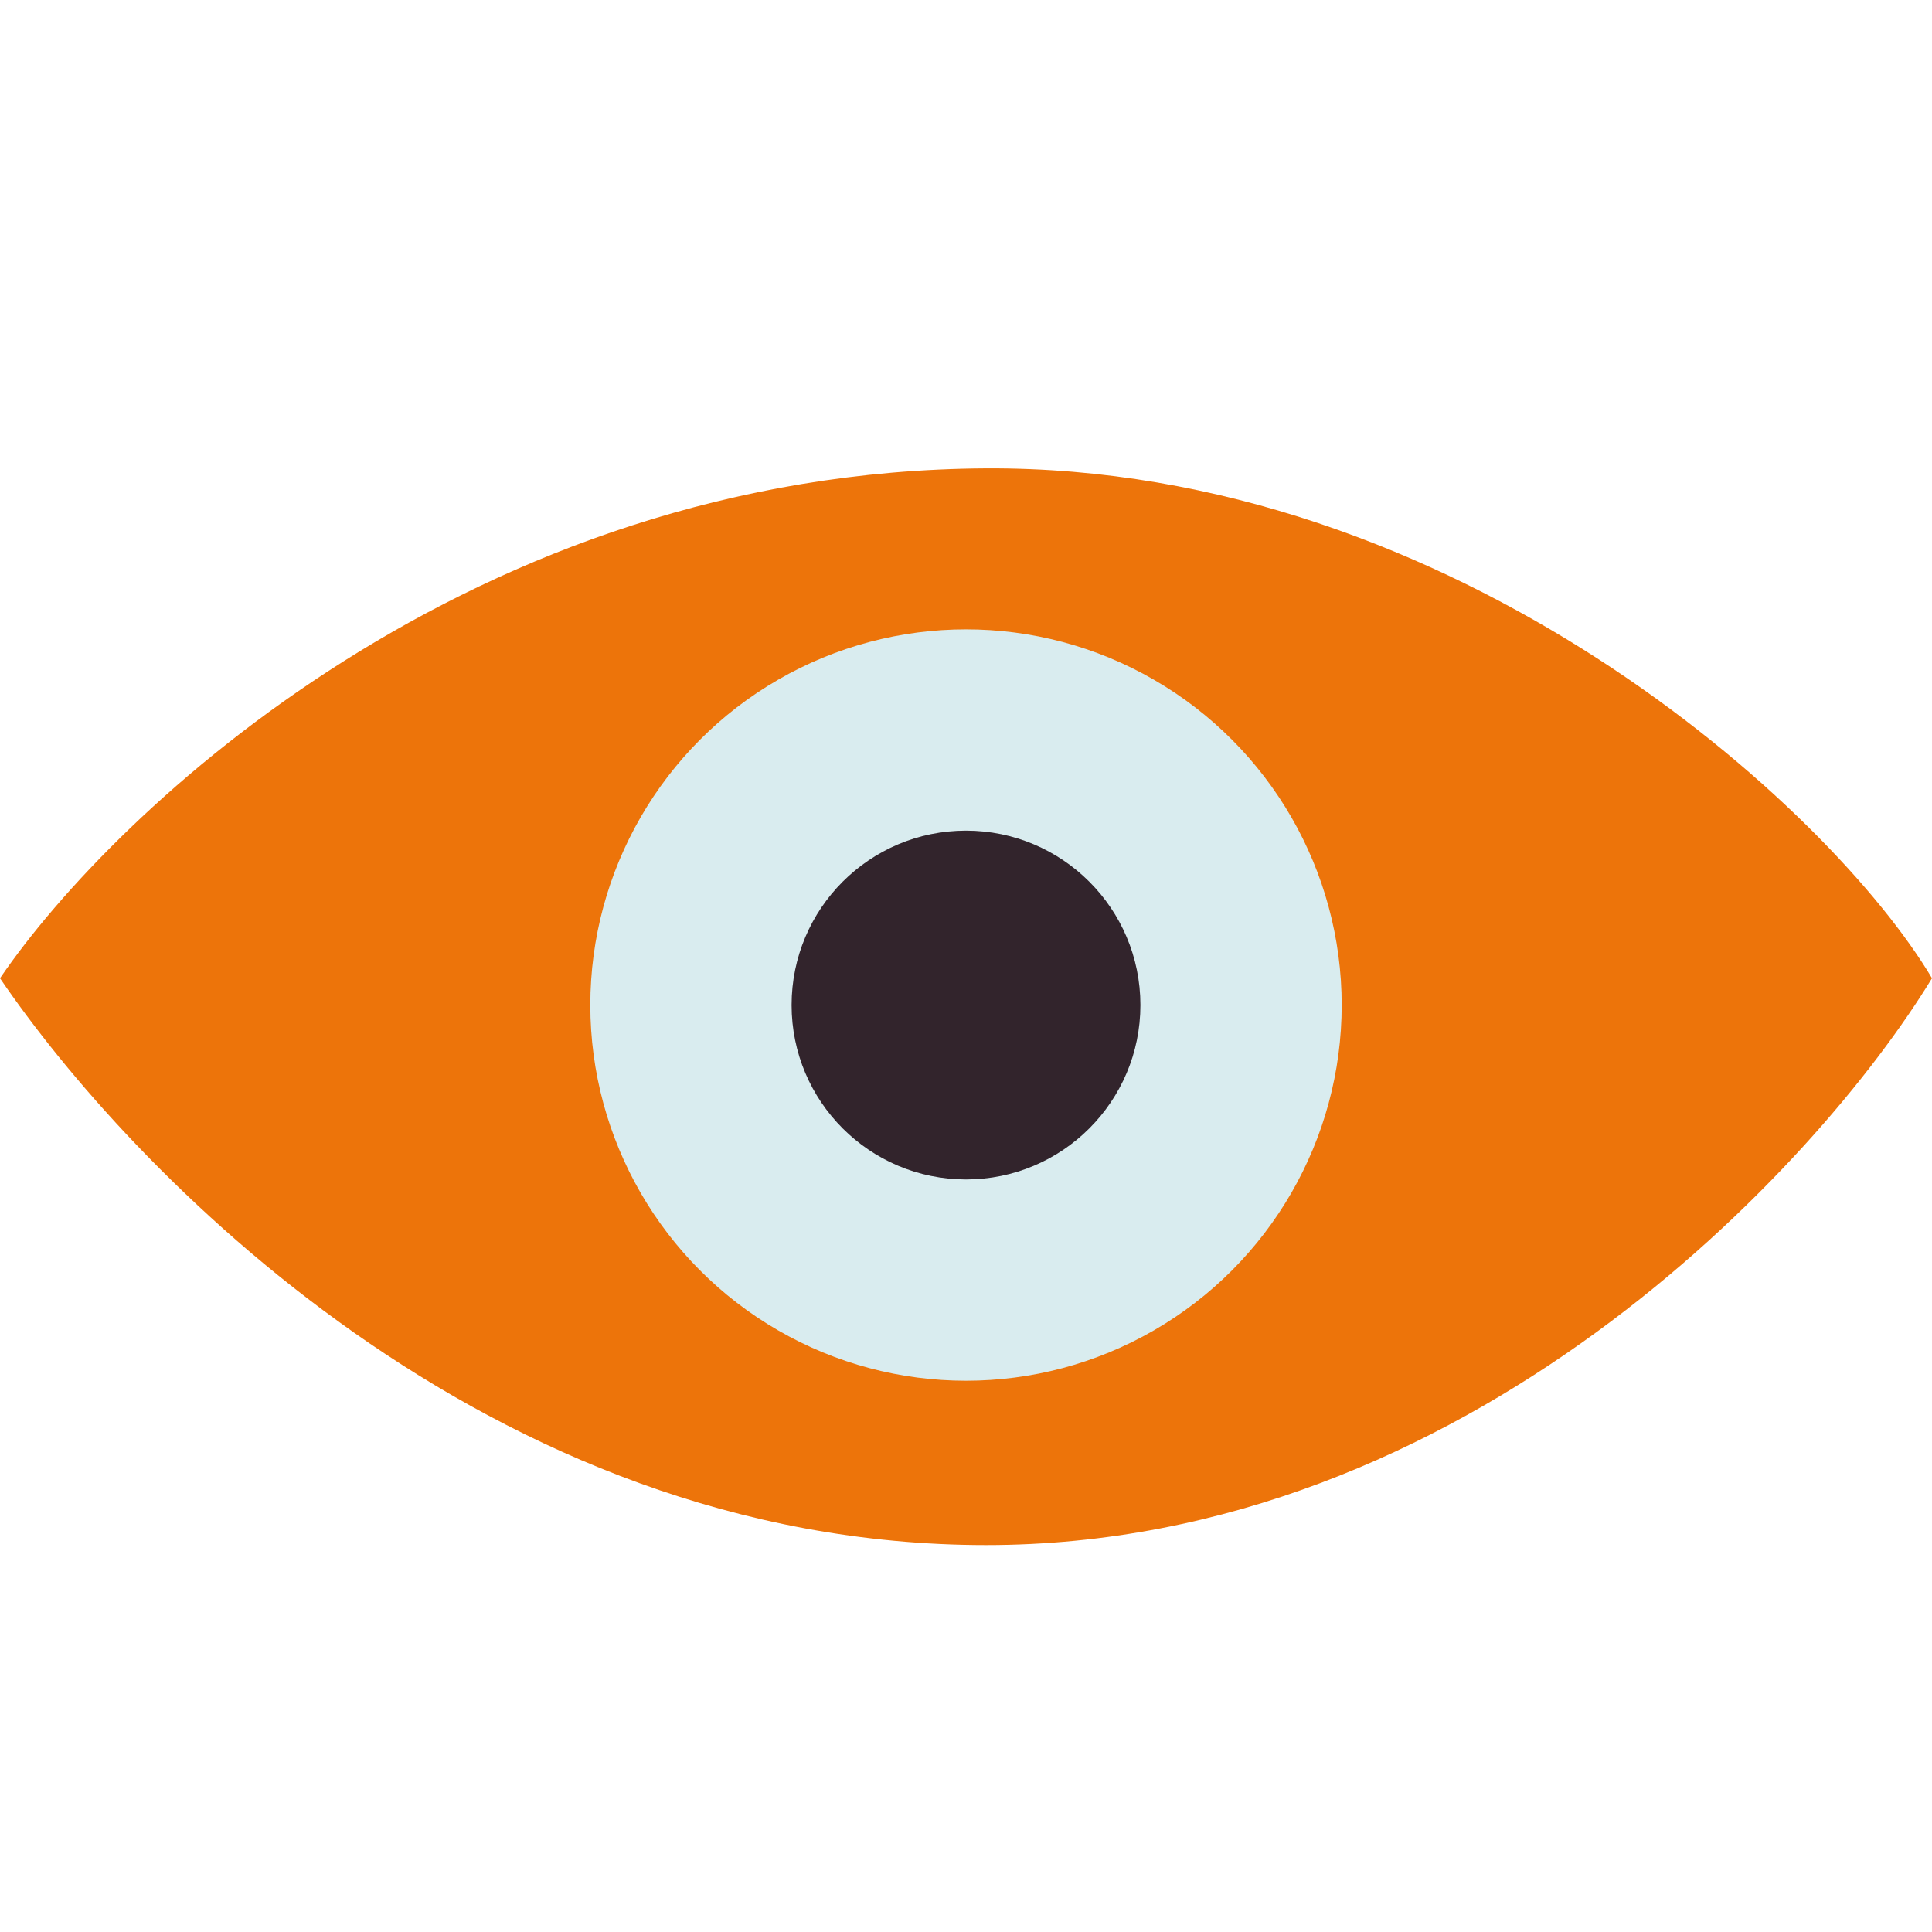
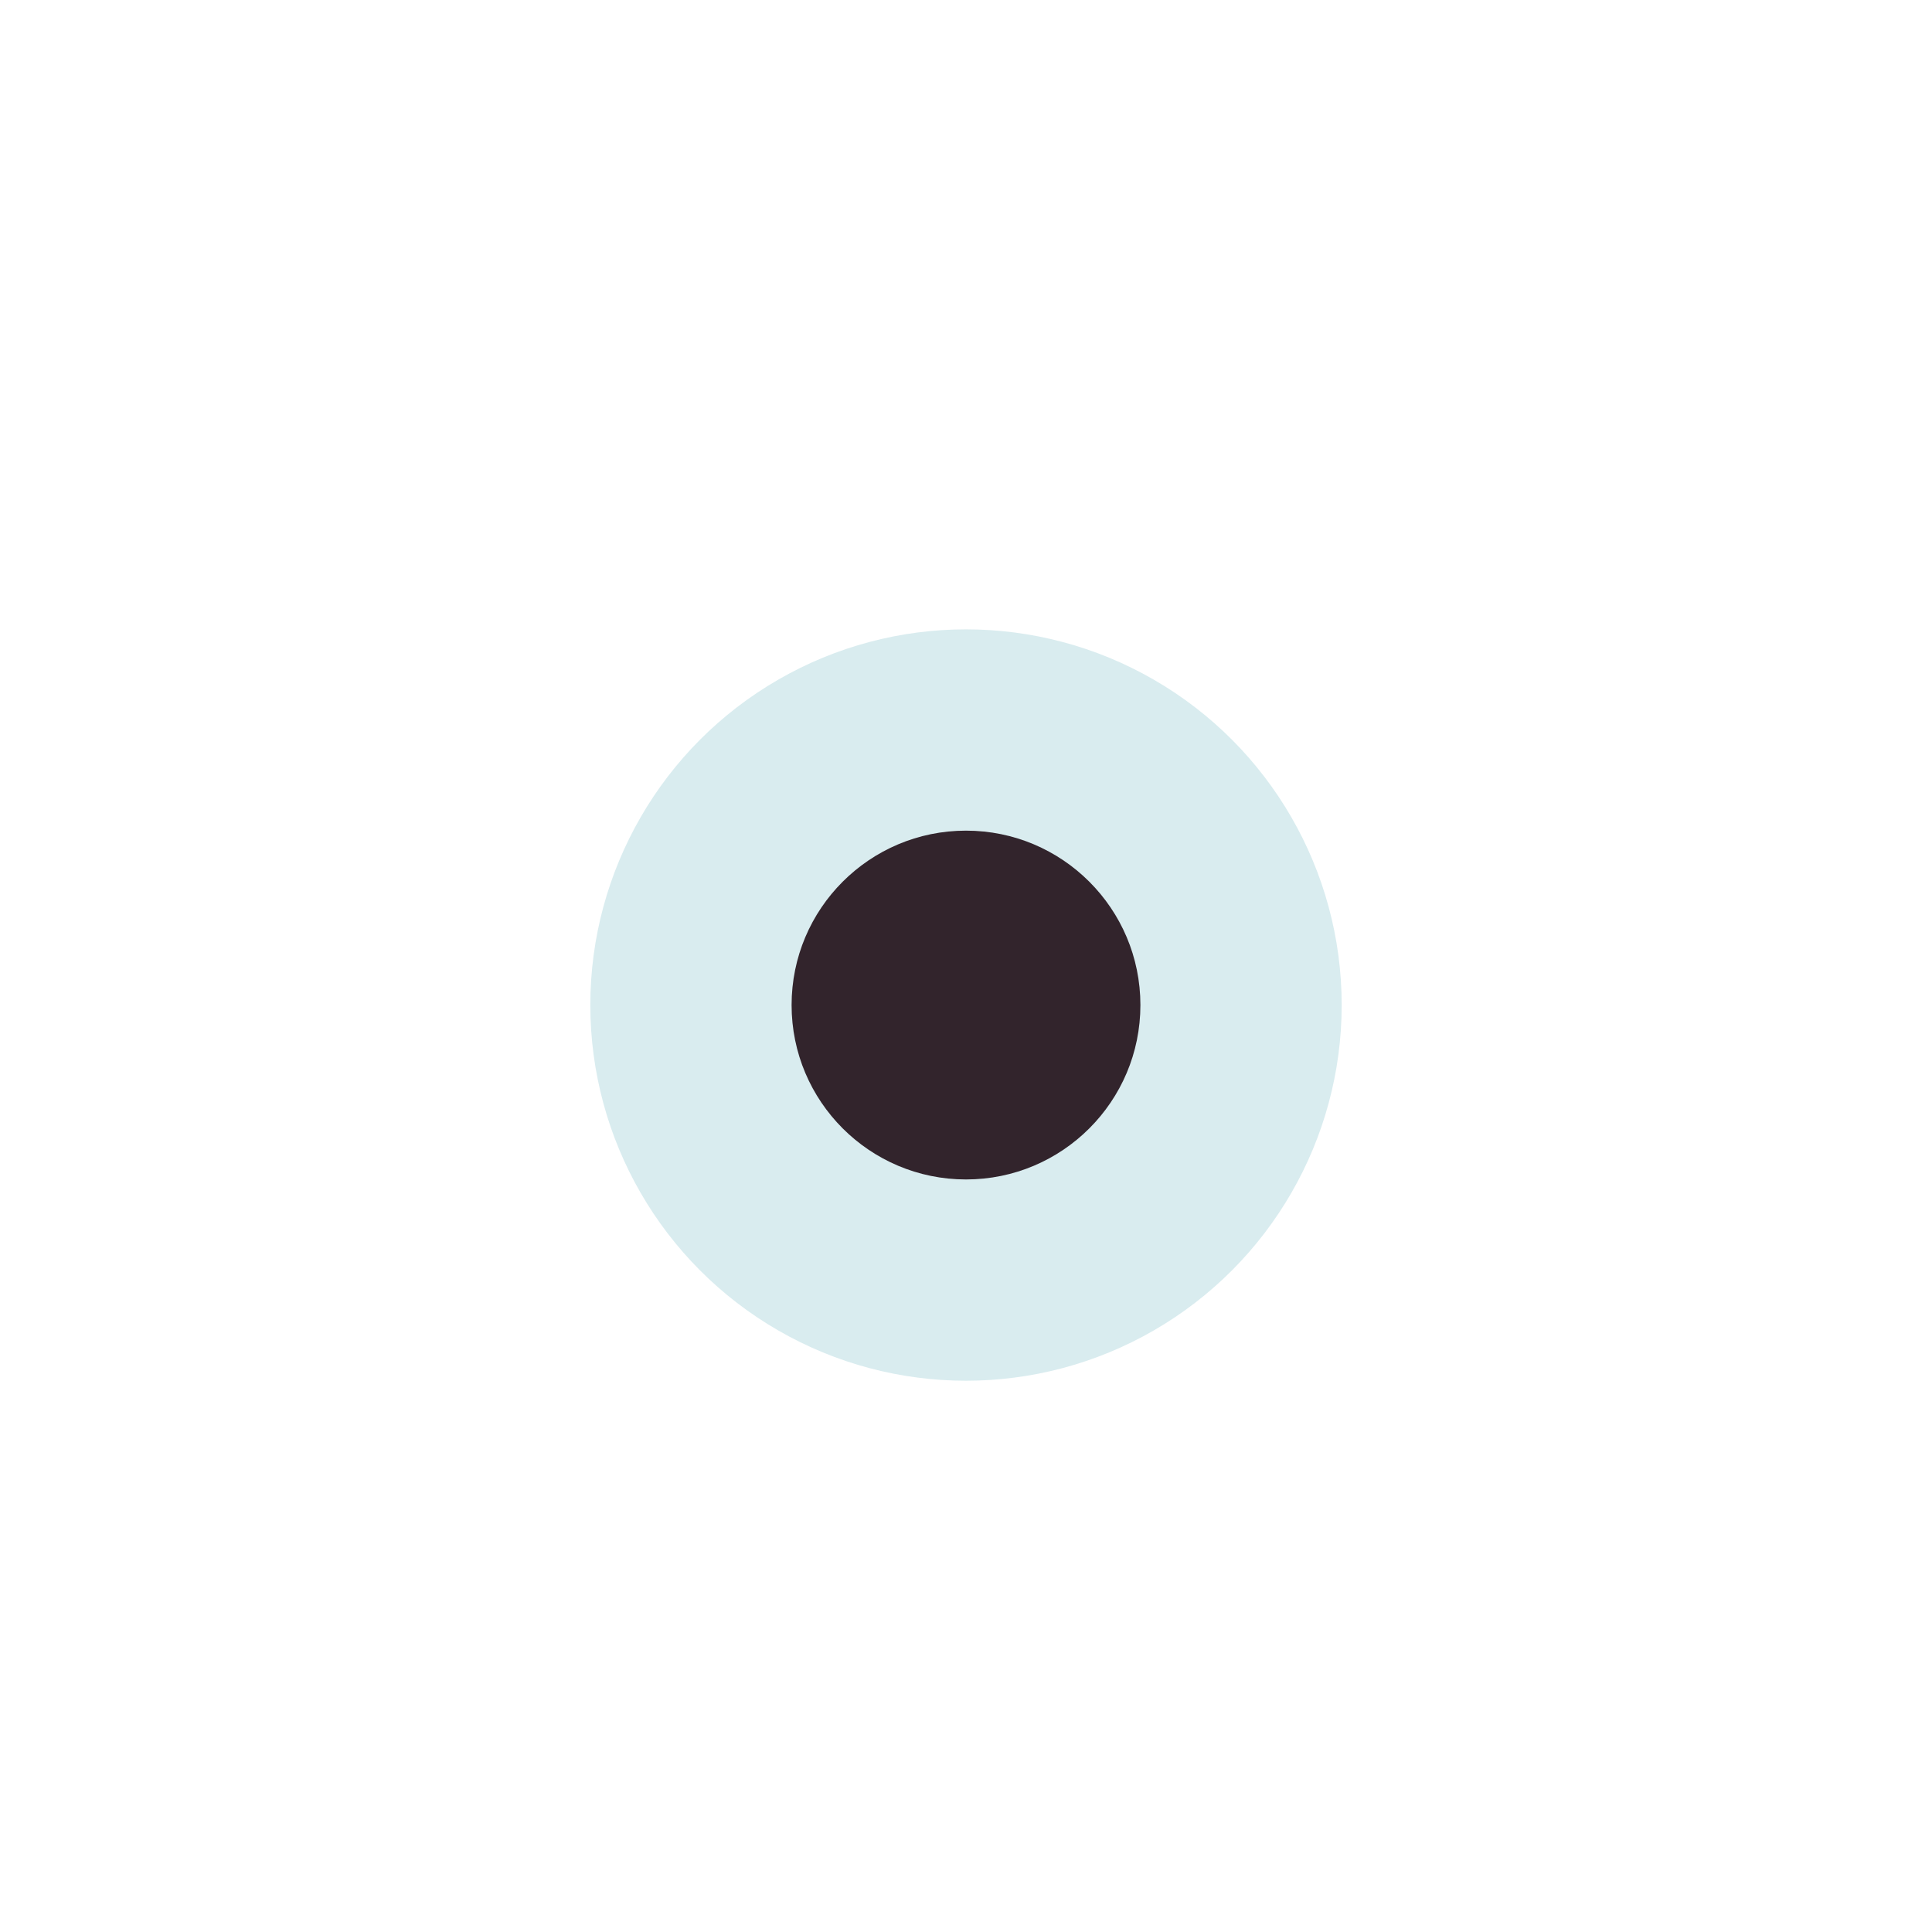
<svg xmlns="http://www.w3.org/2000/svg" width="33" height="33" viewBox="0 0 33 33" fill="none">
  <circle cx="16.5" cy="17.167" r="0.458" fill="#32242C" />
-   <path d="M16.844 8C8.09 8.046 1.967 13.825 0 16.709C2.196 19.936 8.307 26.391 16.844 26.391C25.048 26.391 31.033 19.936 33 16.709C31.262 13.787 24.865 7.958 16.844 8Z" fill="#ED740A" />
  <circle cx="16.5" cy="17.167" r="6.417" fill="#D9ECEF" />
  <circle cx="16.5" cy="17.167" r="2.979" fill="#32242C" />
</svg>